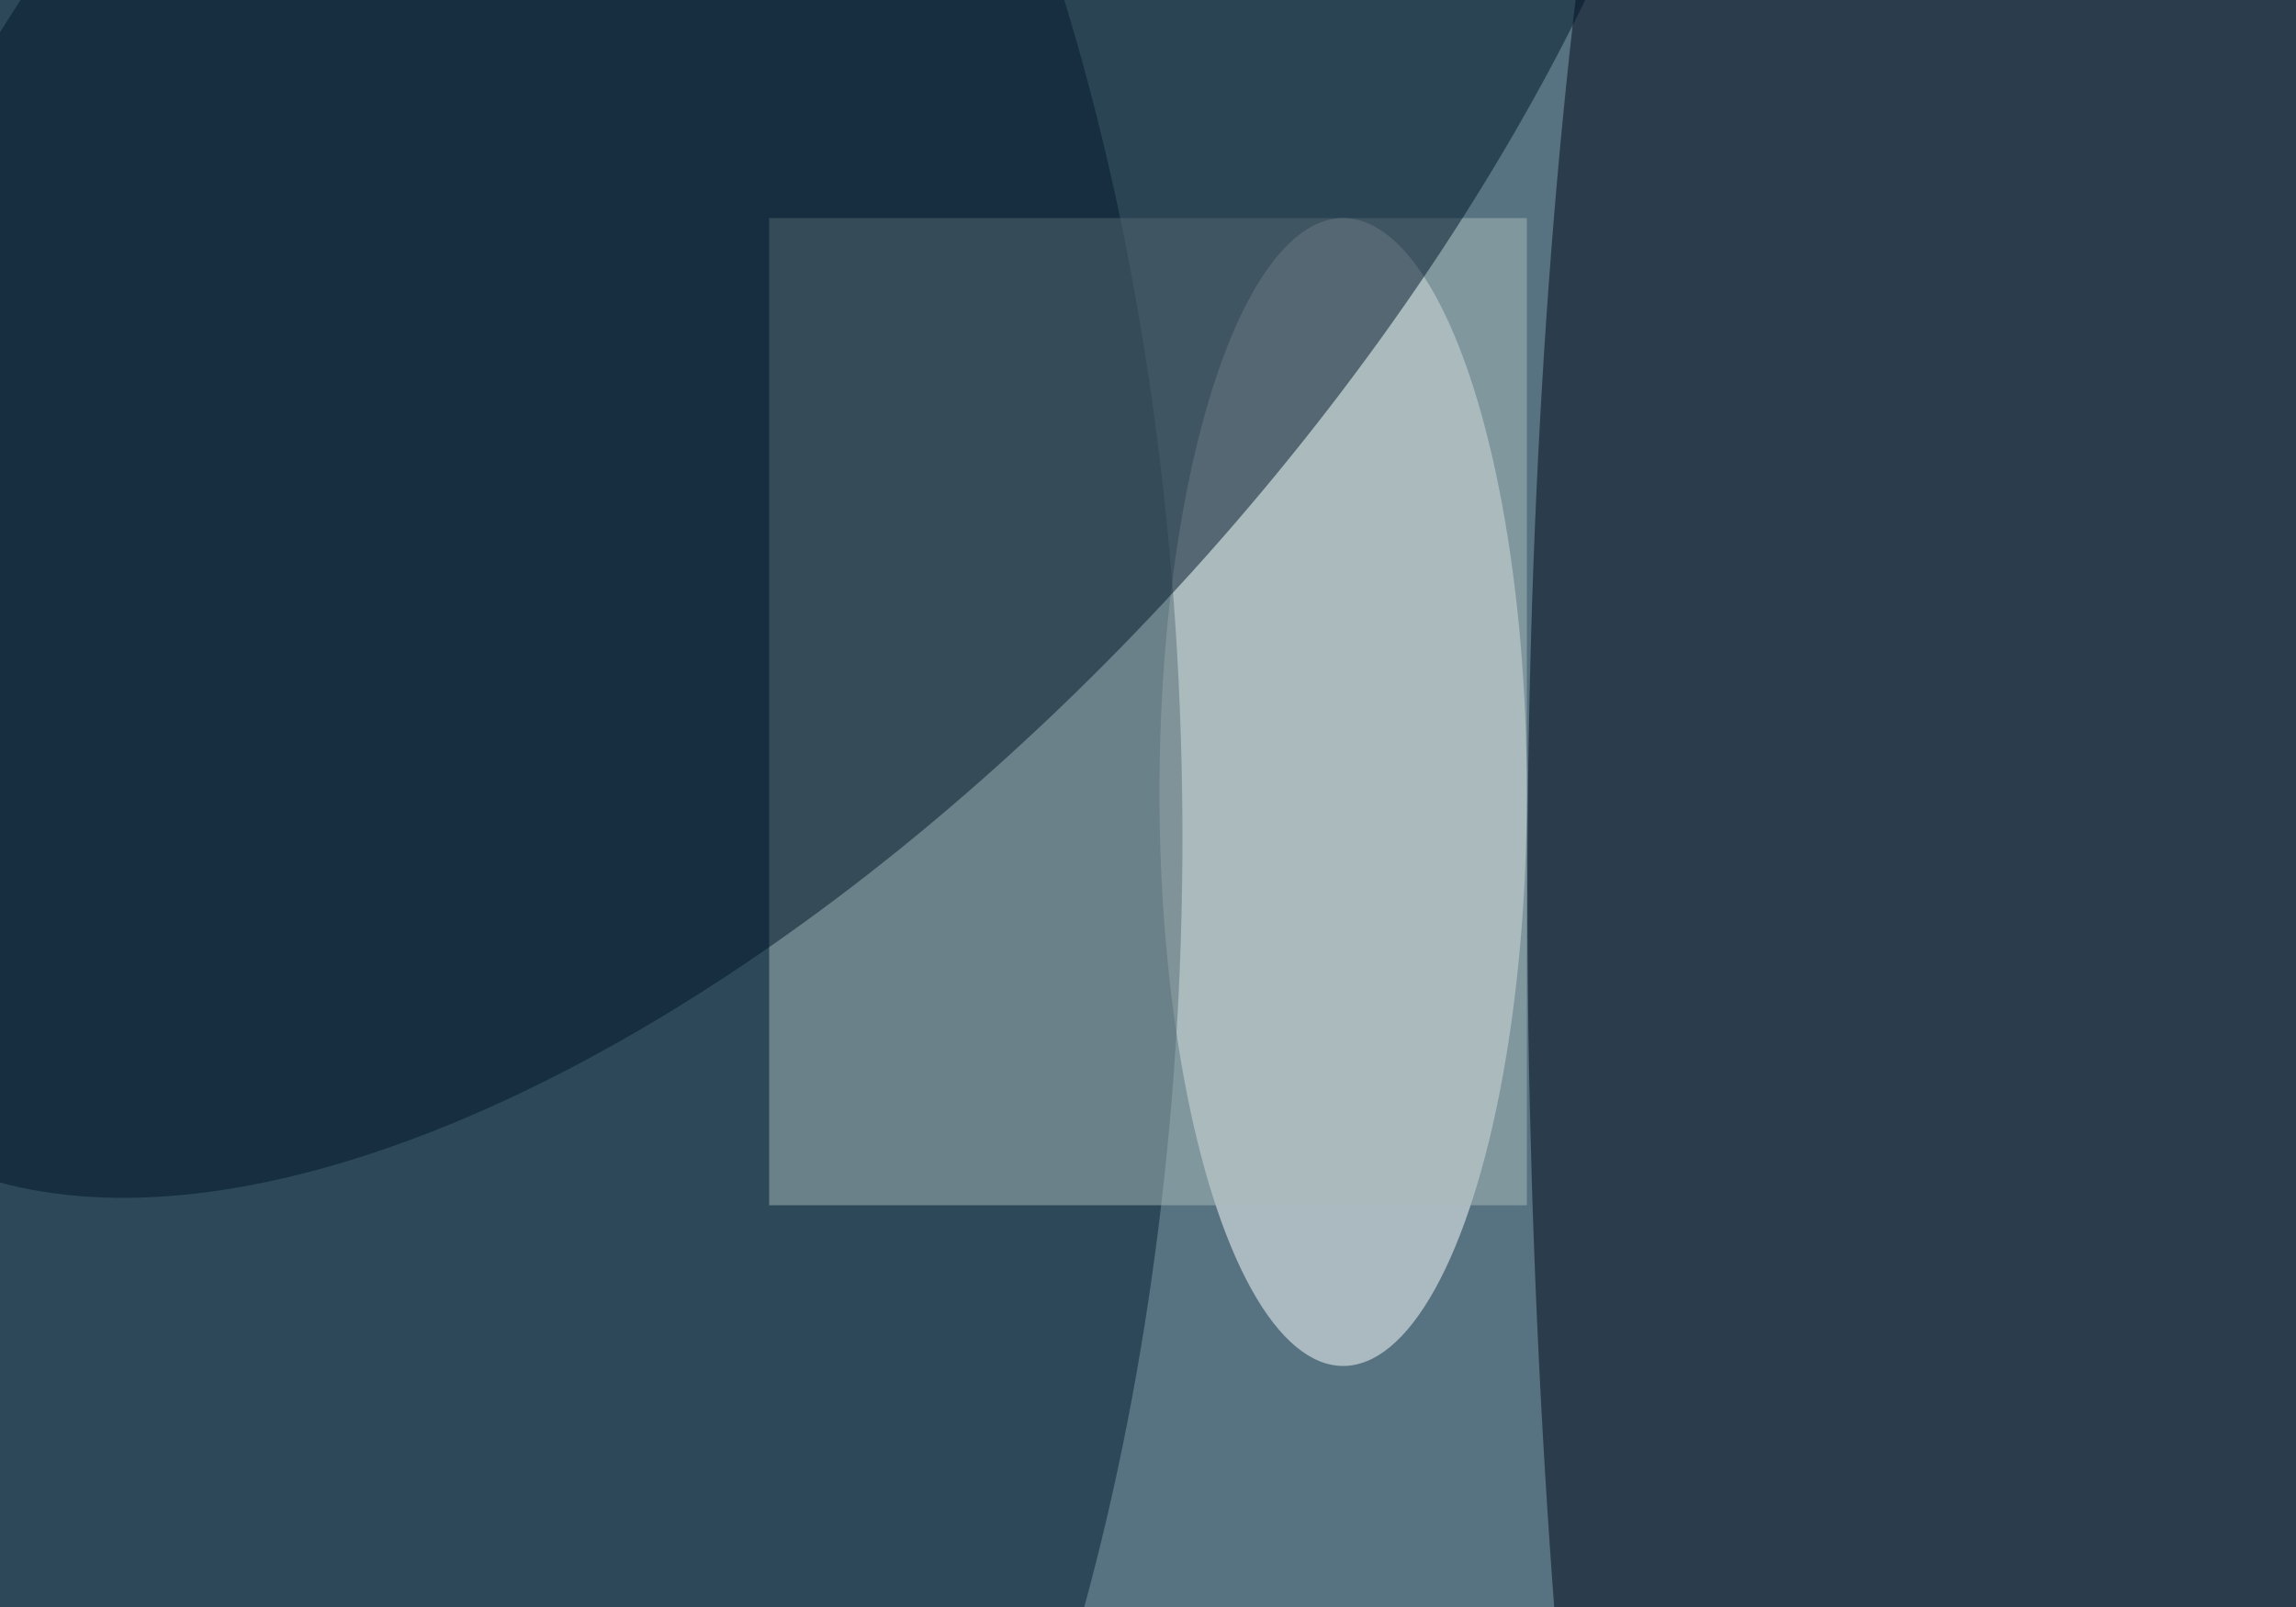
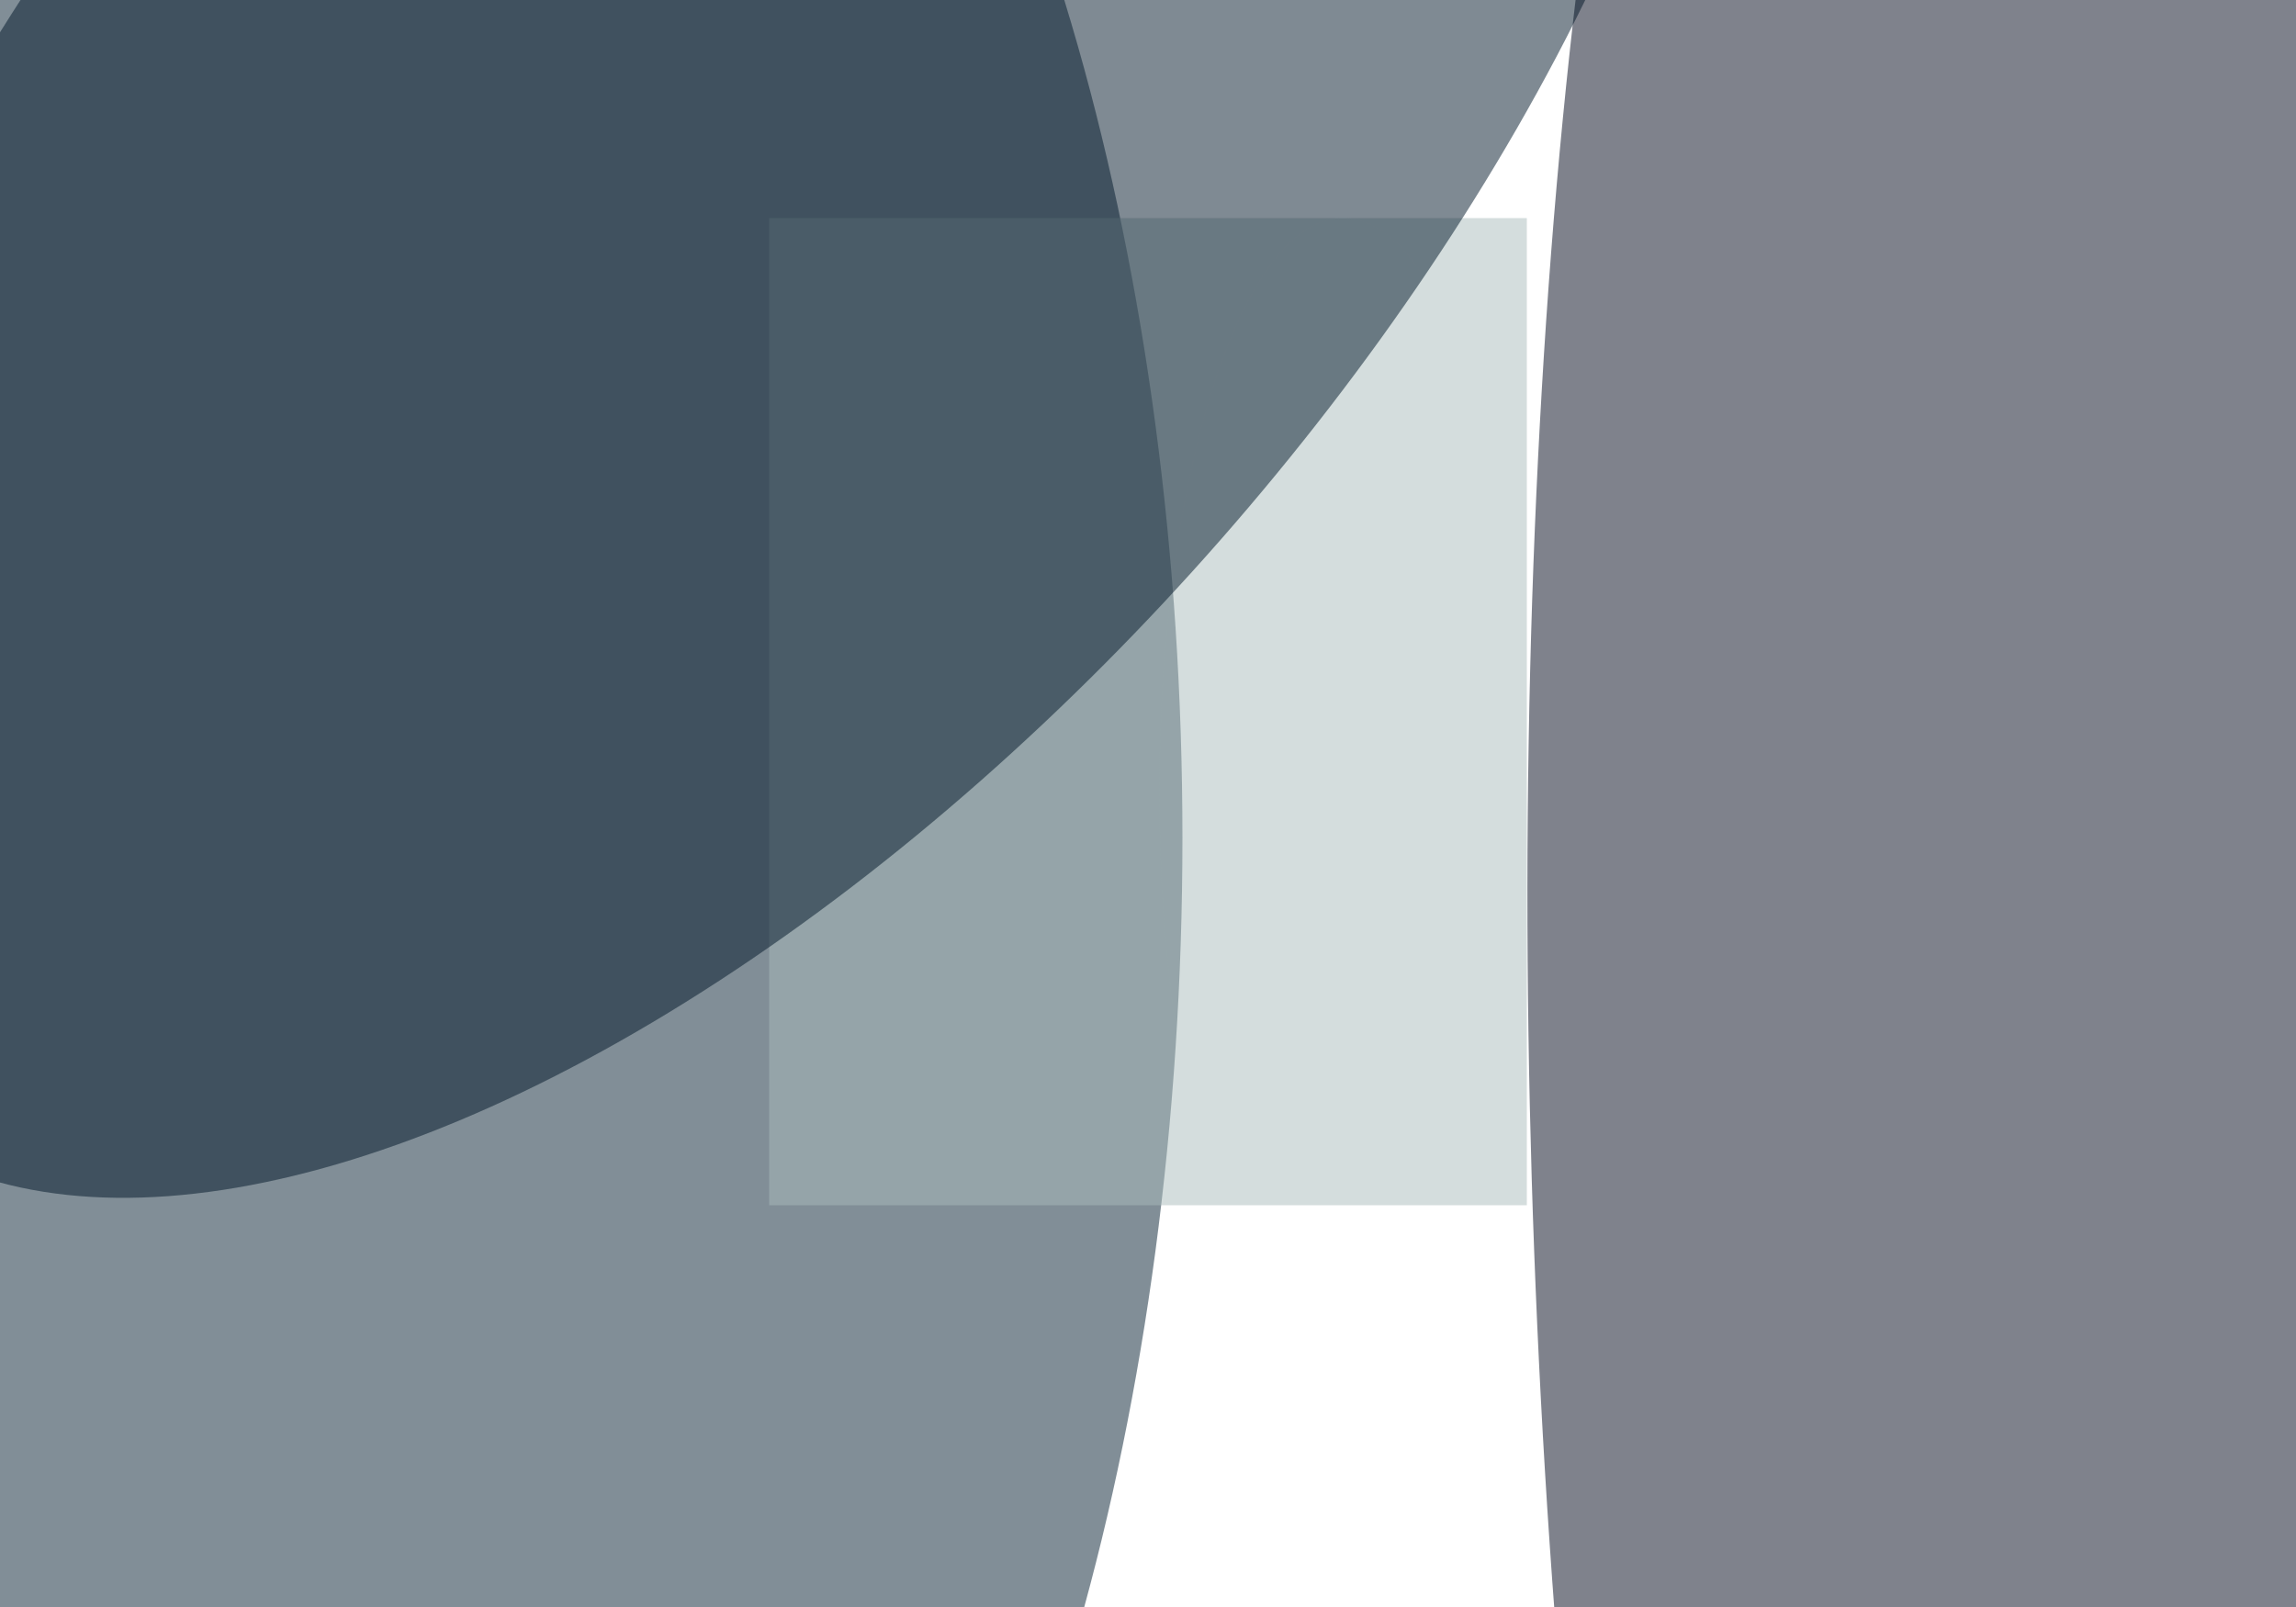
<svg xmlns="http://www.w3.org/2000/svg" version="1.1" width="100" height="70" viewBox="0 0 100 70">
  <filter id="b">
    <feGaussianBlur stdDeviation="12" />
  </filter>
  <g filter="url(#b)">
    <g transform="scale(1) translate(0.5 0.5)">
-       <ellipse fill="#326887" fill-opacity="0.502" cx="54" cy="45" rx="78" ry="78" />
-       <ellipse fill="#193443" fill-opacity="0.502" cx="51" cy="29" rx="68" ry="68" />
      <ellipse fill="#ffffff" fill-opacity="0.502" cx="58" cy="34" rx="8" ry="25" />
      <ellipse fill="#041f31" fill-opacity="0.502" cx="17" cy="36" rx="34" ry="69" />
      <g transform="translate(89.483 53.177) rotate(87.841) scale(98.594 23.178)">
        <ellipse fill="#00061b" fill-opacity="0.502" cx="0" cy="0" rx="1" ry="1" />
      </g>
      <rect fill="#aabbbb" fill-opacity="0.502" x="33" y="9" width="33" height="43" />
      <g transform="translate(31.61 4.541) rotate(311.247) scale(57.681 28.007)">
        <ellipse fill="#001629" fill-opacity="0.502" cx="0" cy="0" rx="1" ry="1" />
      </g>
    </g>
  </g>
</svg>